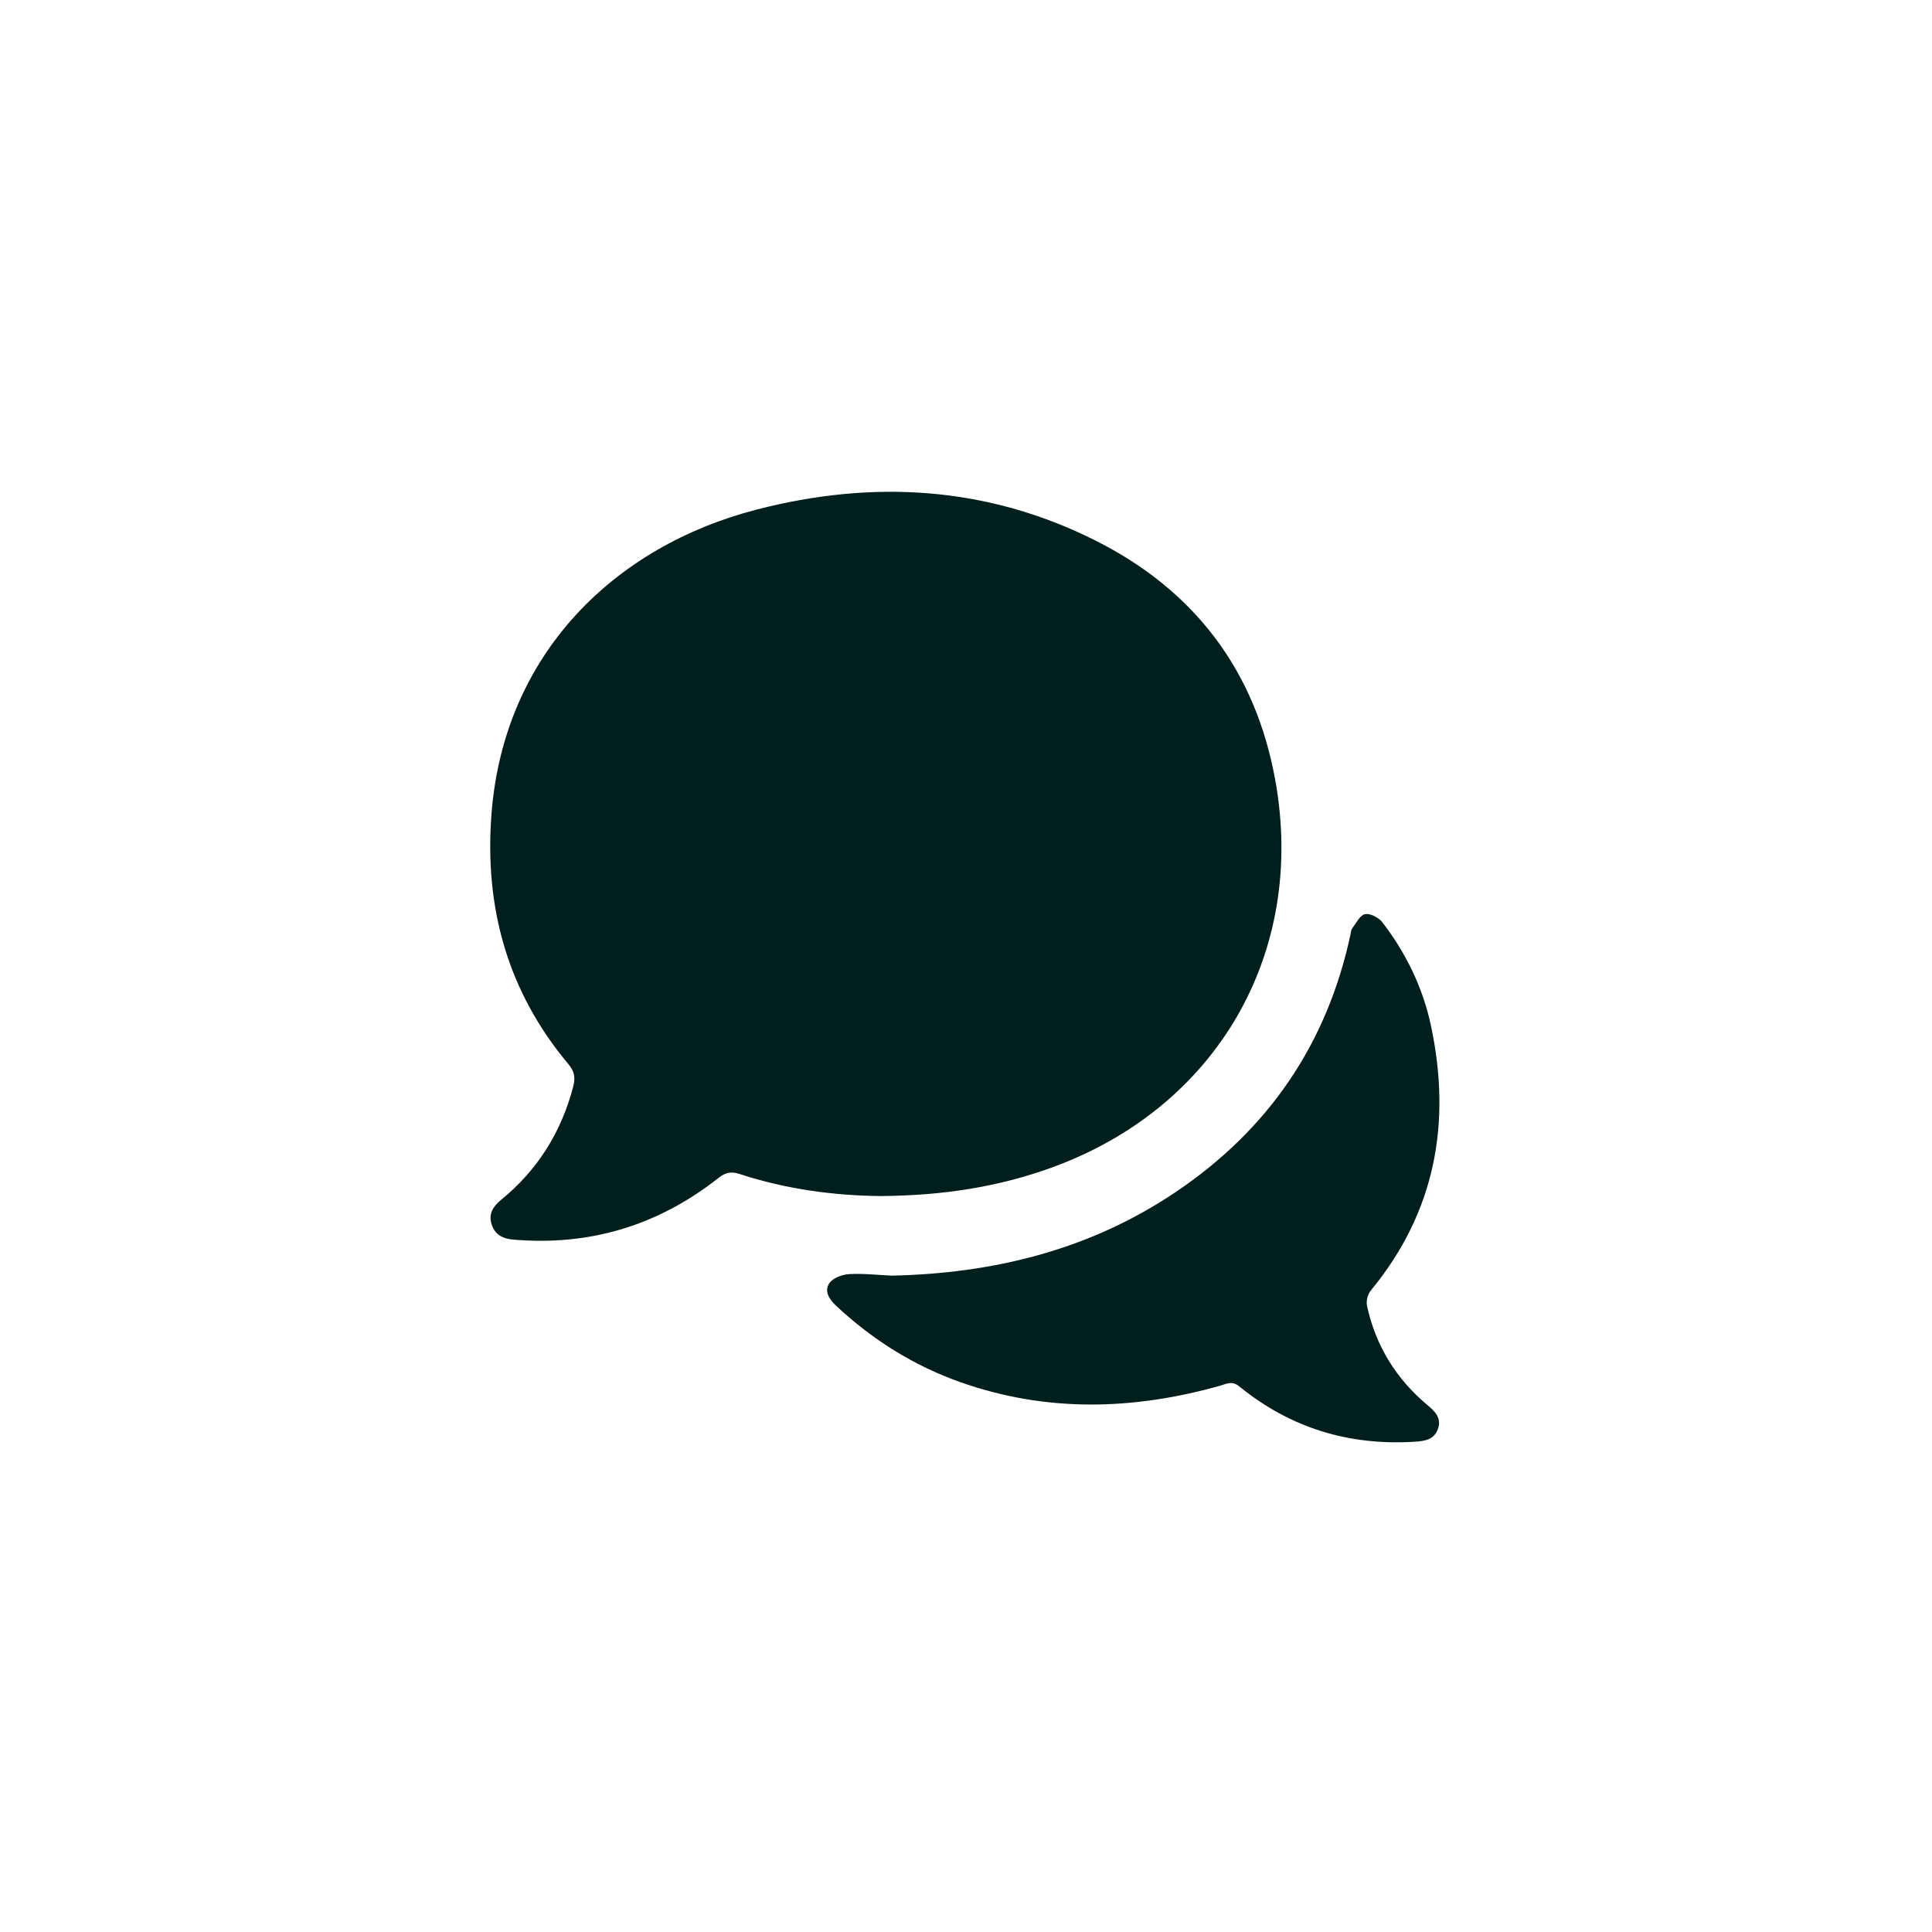
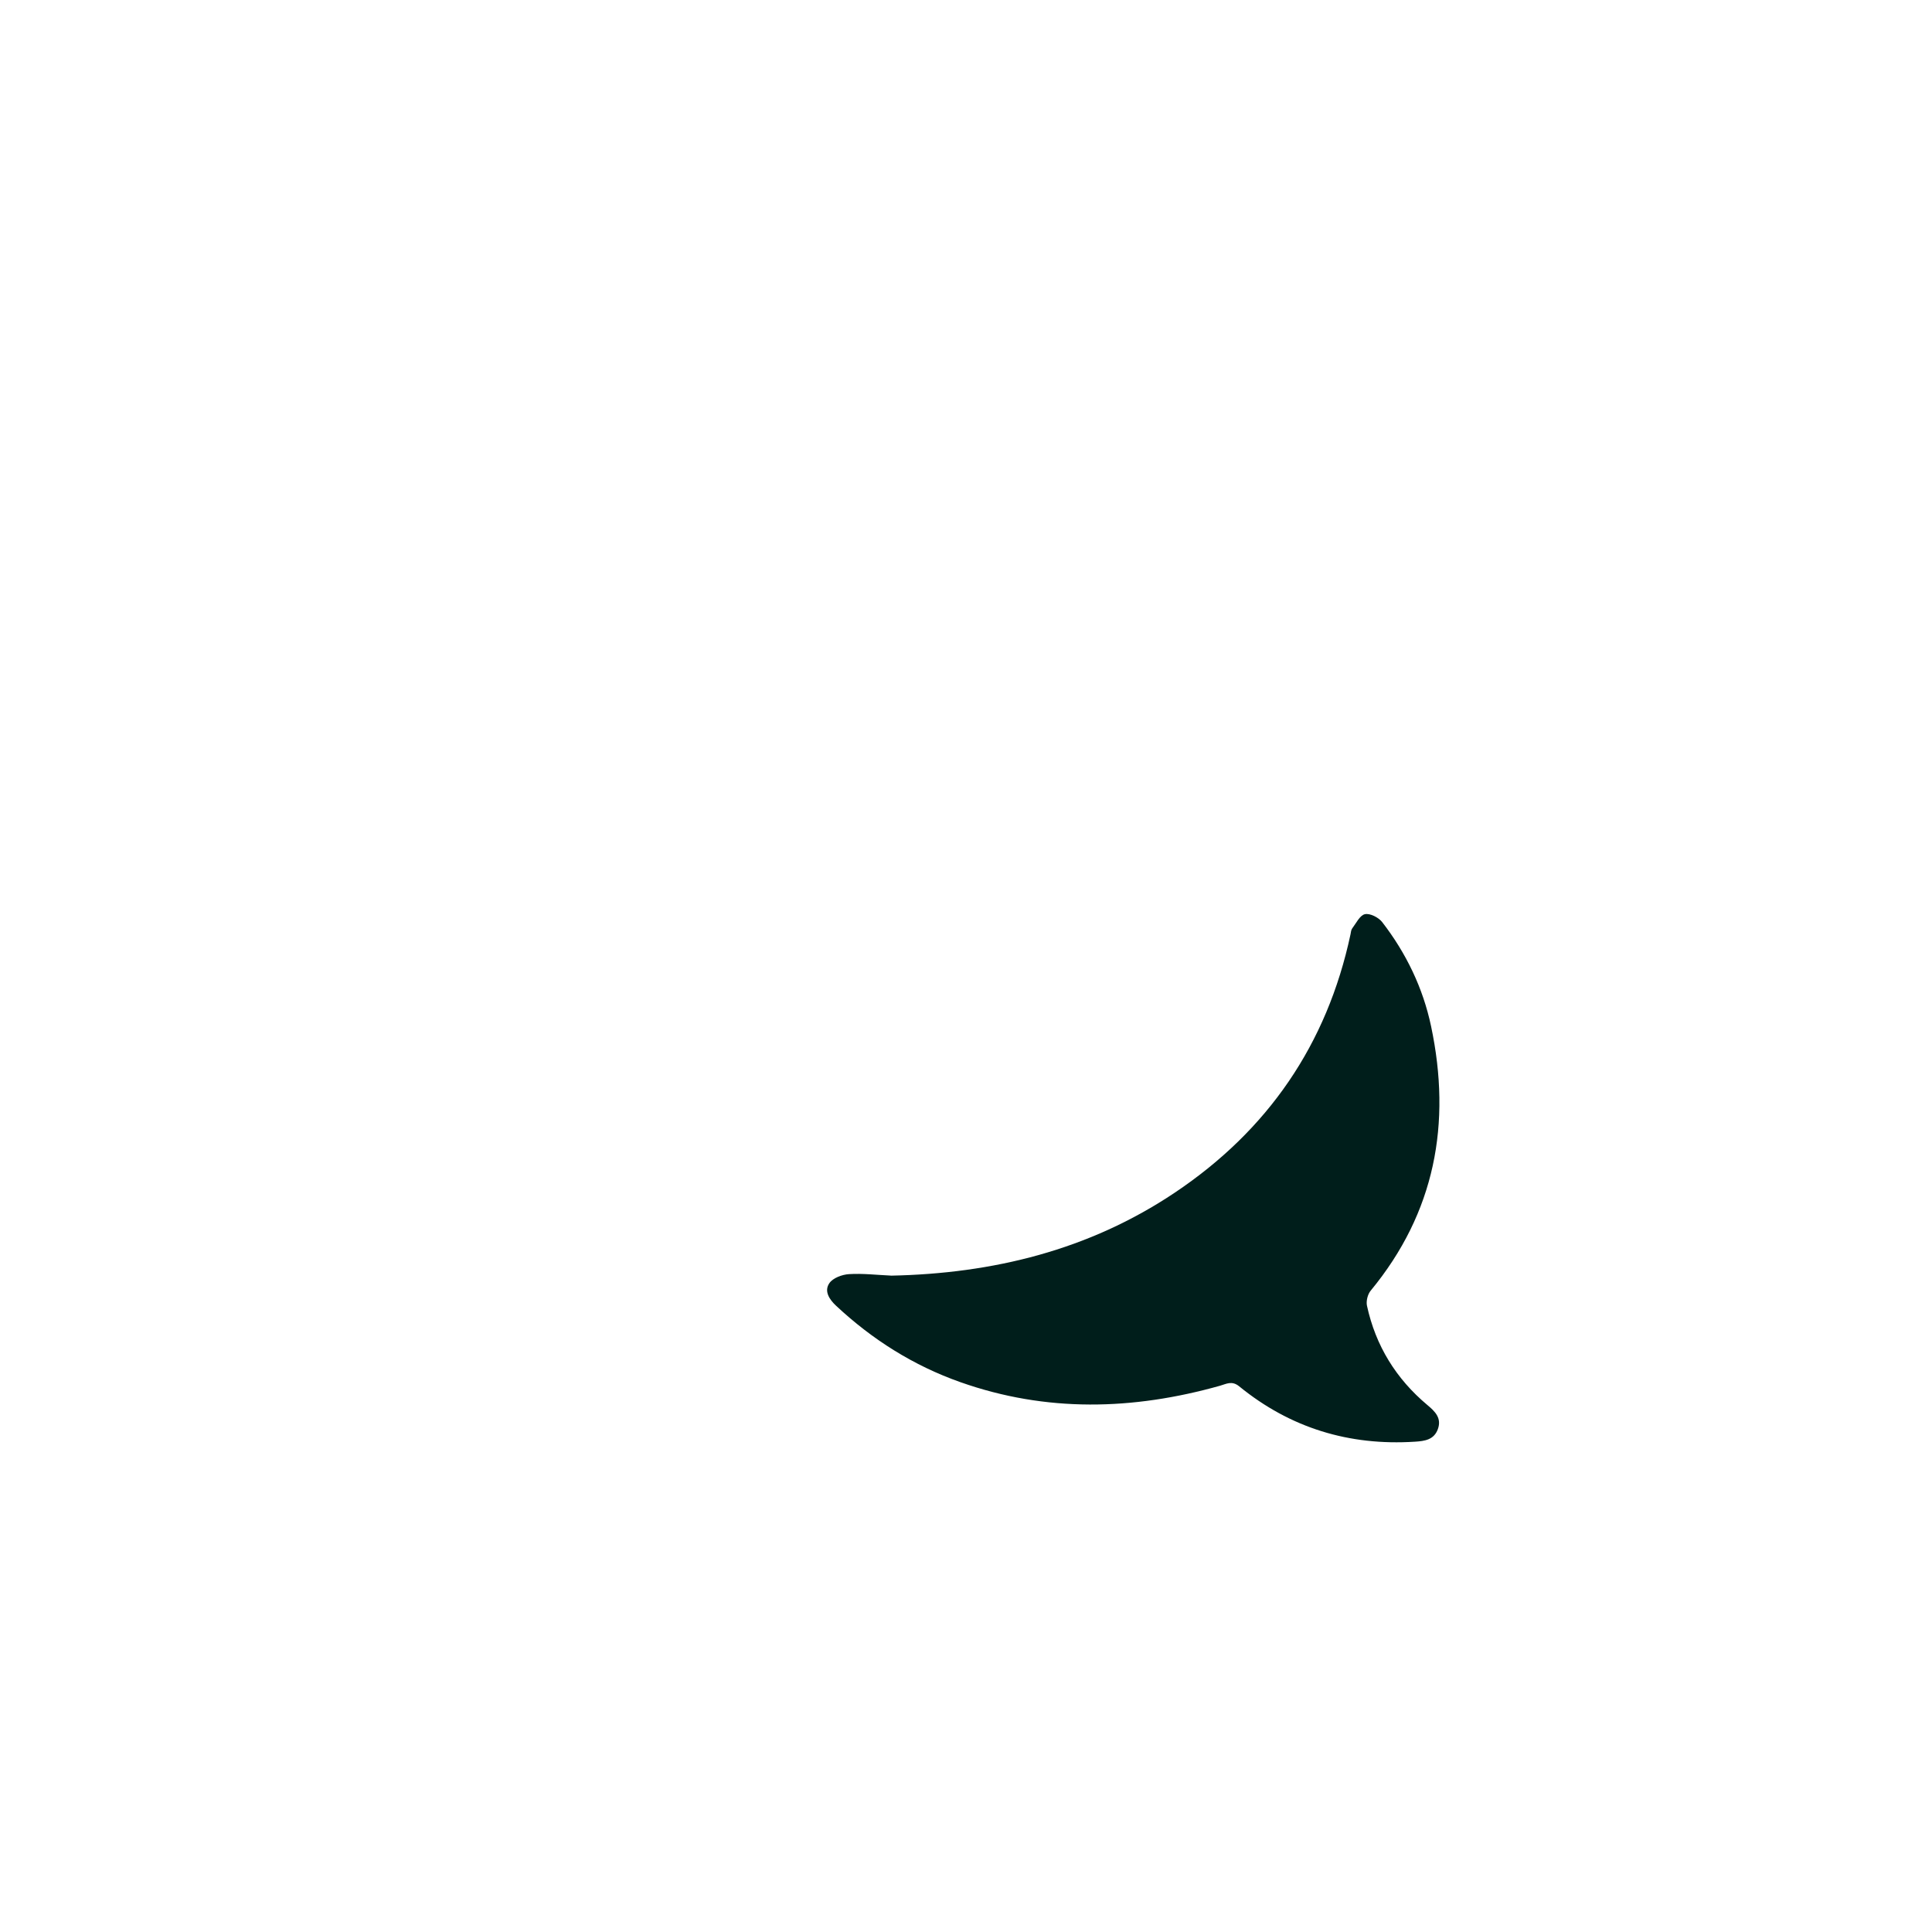
<svg xmlns="http://www.w3.org/2000/svg" width="500" height="500" viewBox="0 0 500 500" fill="none">
-   <path d="M227.997 309.535C216.286 309.441 203.636 307.853 191.396 303.821C189.175 303.095 187.723 303.445 185.946 304.846C170.366 317.129 152.676 322.502 132.868 320.81C130.152 320.58 128.136 319.589 127.256 316.915C126.342 314.165 127.632 312.2 129.674 310.526C139.155 302.796 145.296 292.948 148.371 281.117C148.952 278.888 148.653 277.239 147.073 275.36C131.339 256.586 125.317 234.821 127.205 210.563C130.408 169.273 158.954 141.41 195.786 131.886C225.93 124.096 255.467 125.804 283.518 139.898C309.1 152.753 324.902 173.501 330.035 201.885C338.116 246.558 315.019 286.524 272.371 302.096C258.405 307.195 243.961 309.416 228.005 309.535H227.997Z" fill="#001E1B" />
  <path d="M230.542 330.138C256.979 329.608 281.809 323.535 304 308.681C328.114 292.546 343.429 270.286 349.51 241.809C349.621 241.288 349.647 240.673 349.946 240.28C350.971 238.93 351.936 236.863 353.243 236.59C354.567 236.308 356.779 237.435 357.71 238.64C363.912 246.66 368.268 255.689 370.361 265.589C375.682 290.744 371.411 313.815 354.729 334.024C353.944 334.973 353.516 336.732 353.773 337.928C356.011 348.263 361.298 356.831 369.404 363.621C371.386 365.278 373.137 366.987 372.129 369.823C371.138 372.607 368.755 372.949 366.158 373.111C349.152 374.196 333.93 369.566 320.708 358.787C318.803 357.232 317.368 358.172 315.72 358.633C293.221 364.962 270.799 365.569 248.522 357.693C236.41 353.414 225.759 346.692 216.38 337.928C214.612 336.279 213.211 334.127 214.655 332.06C215.586 330.727 217.935 329.856 219.703 329.745C223.299 329.523 226.929 329.959 230.542 330.121V330.138Z" fill="#001E1B" />
</svg>